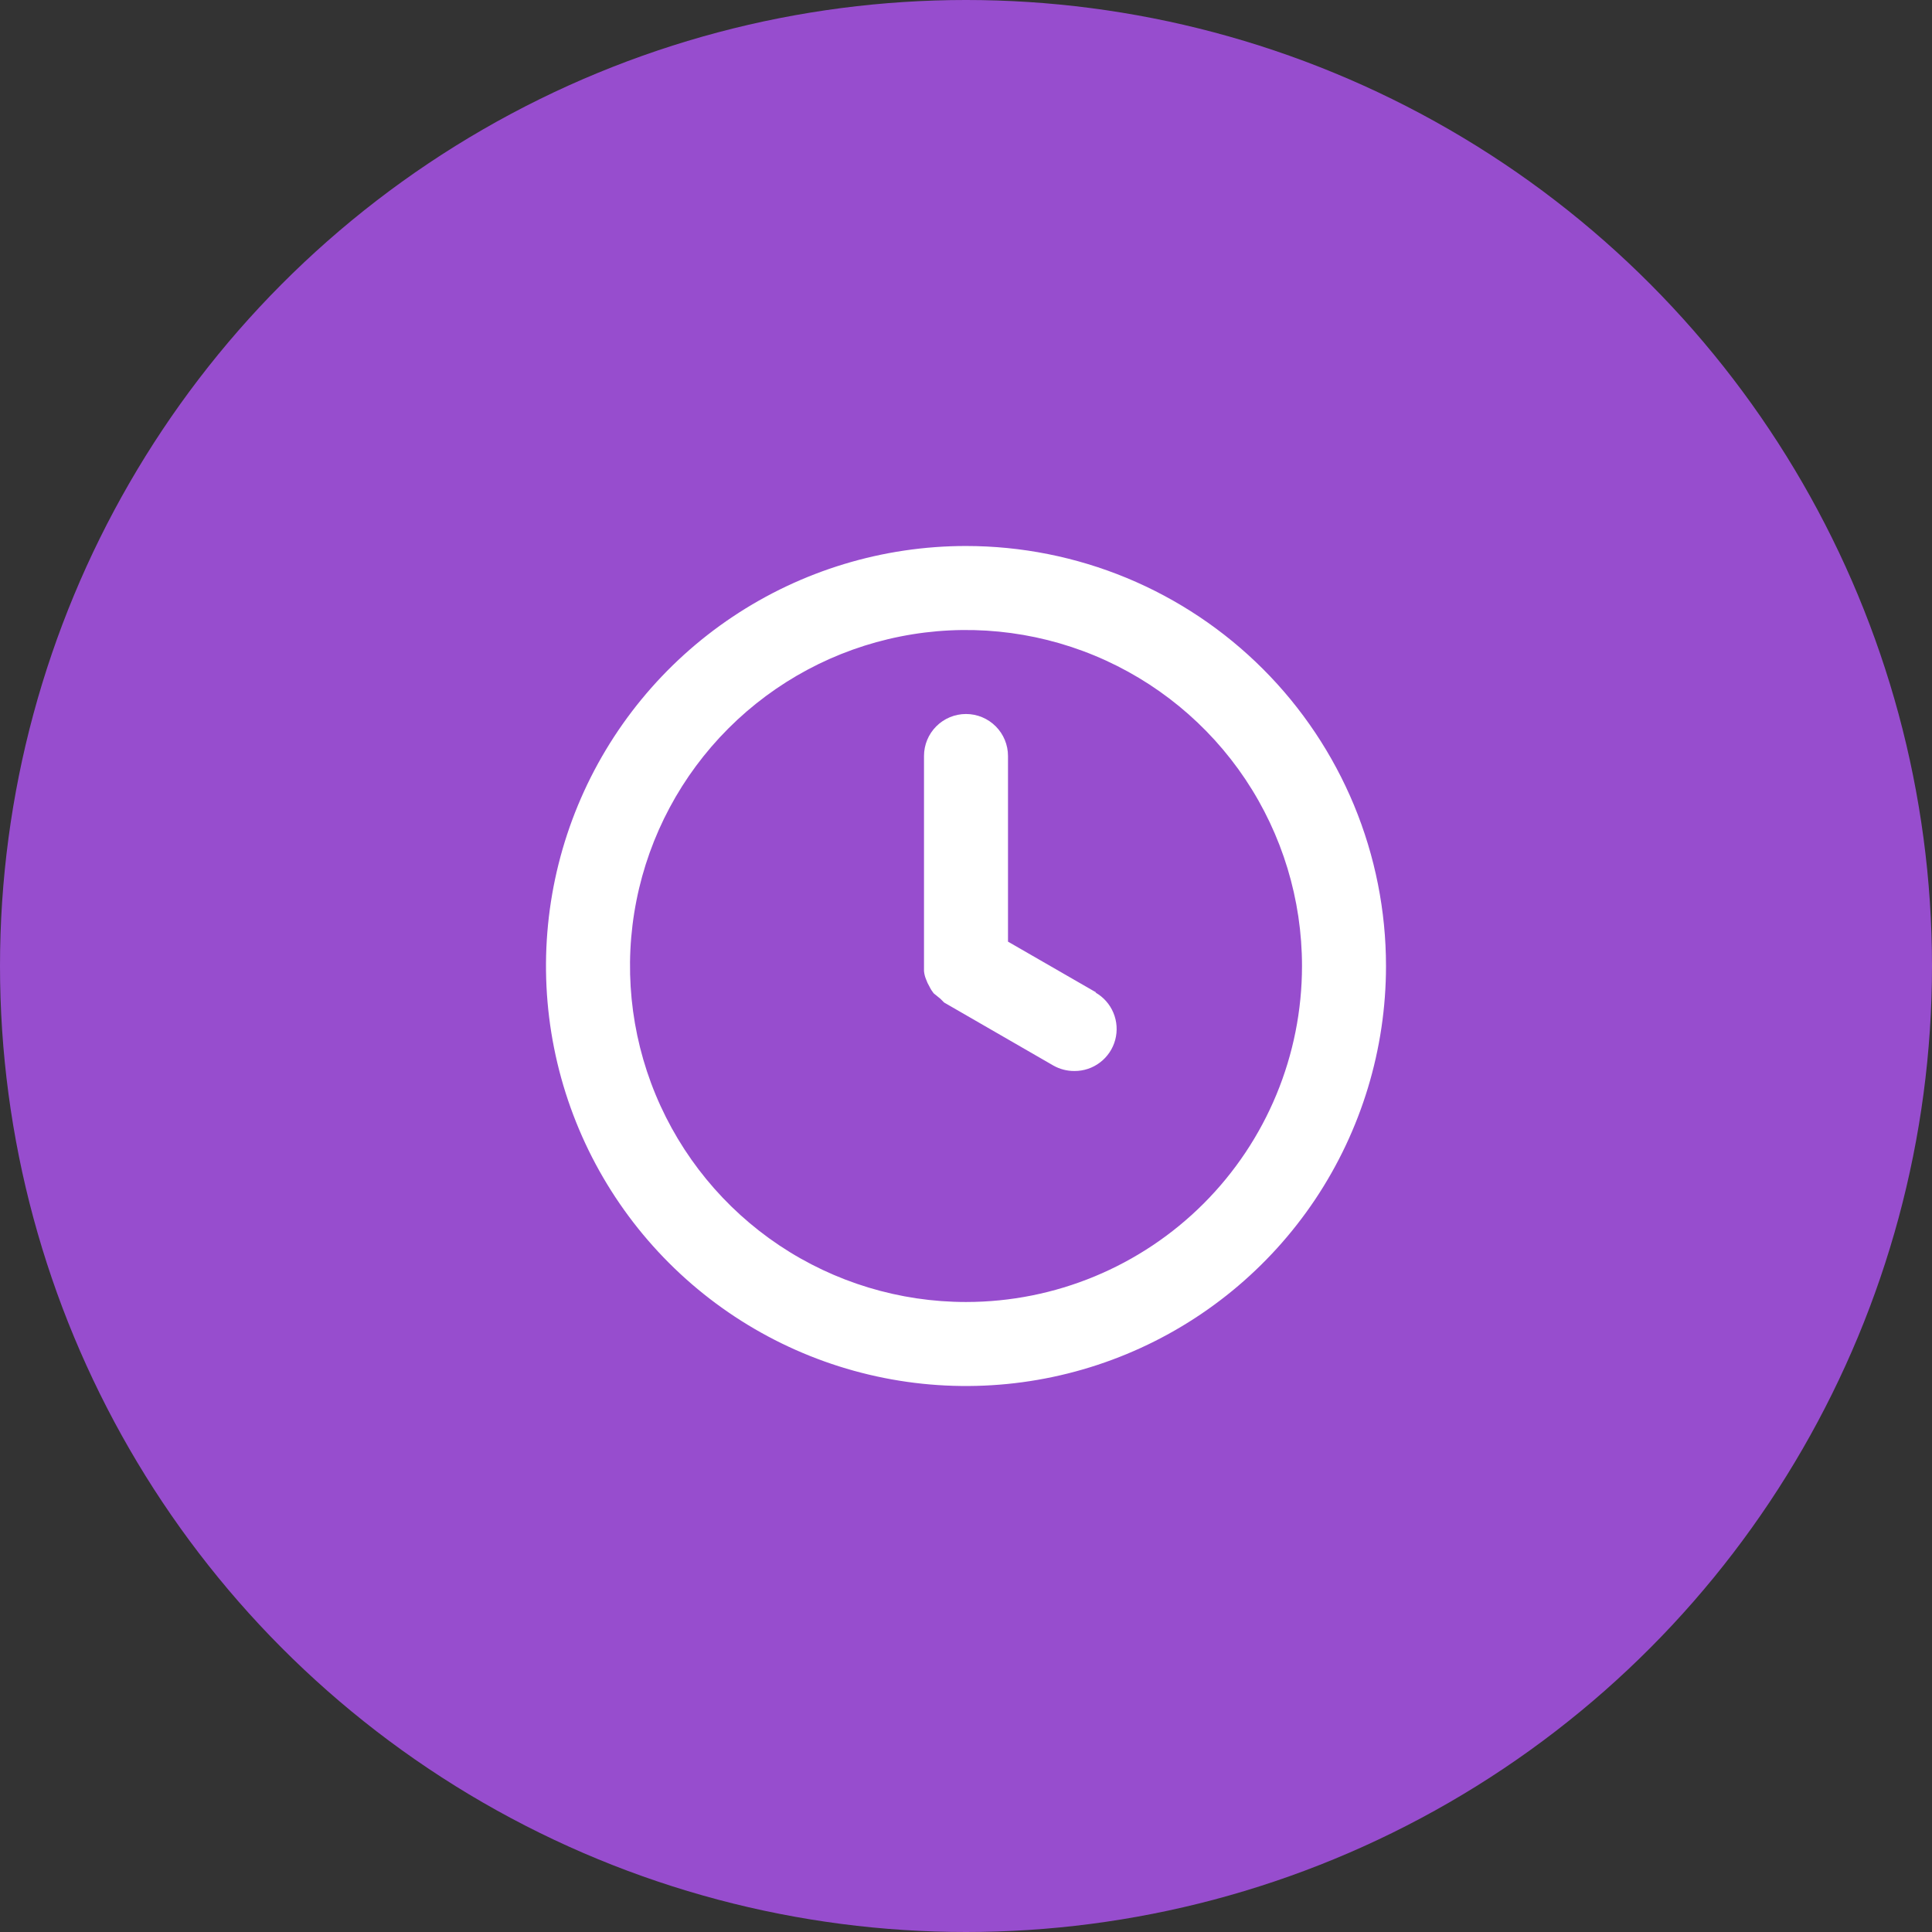
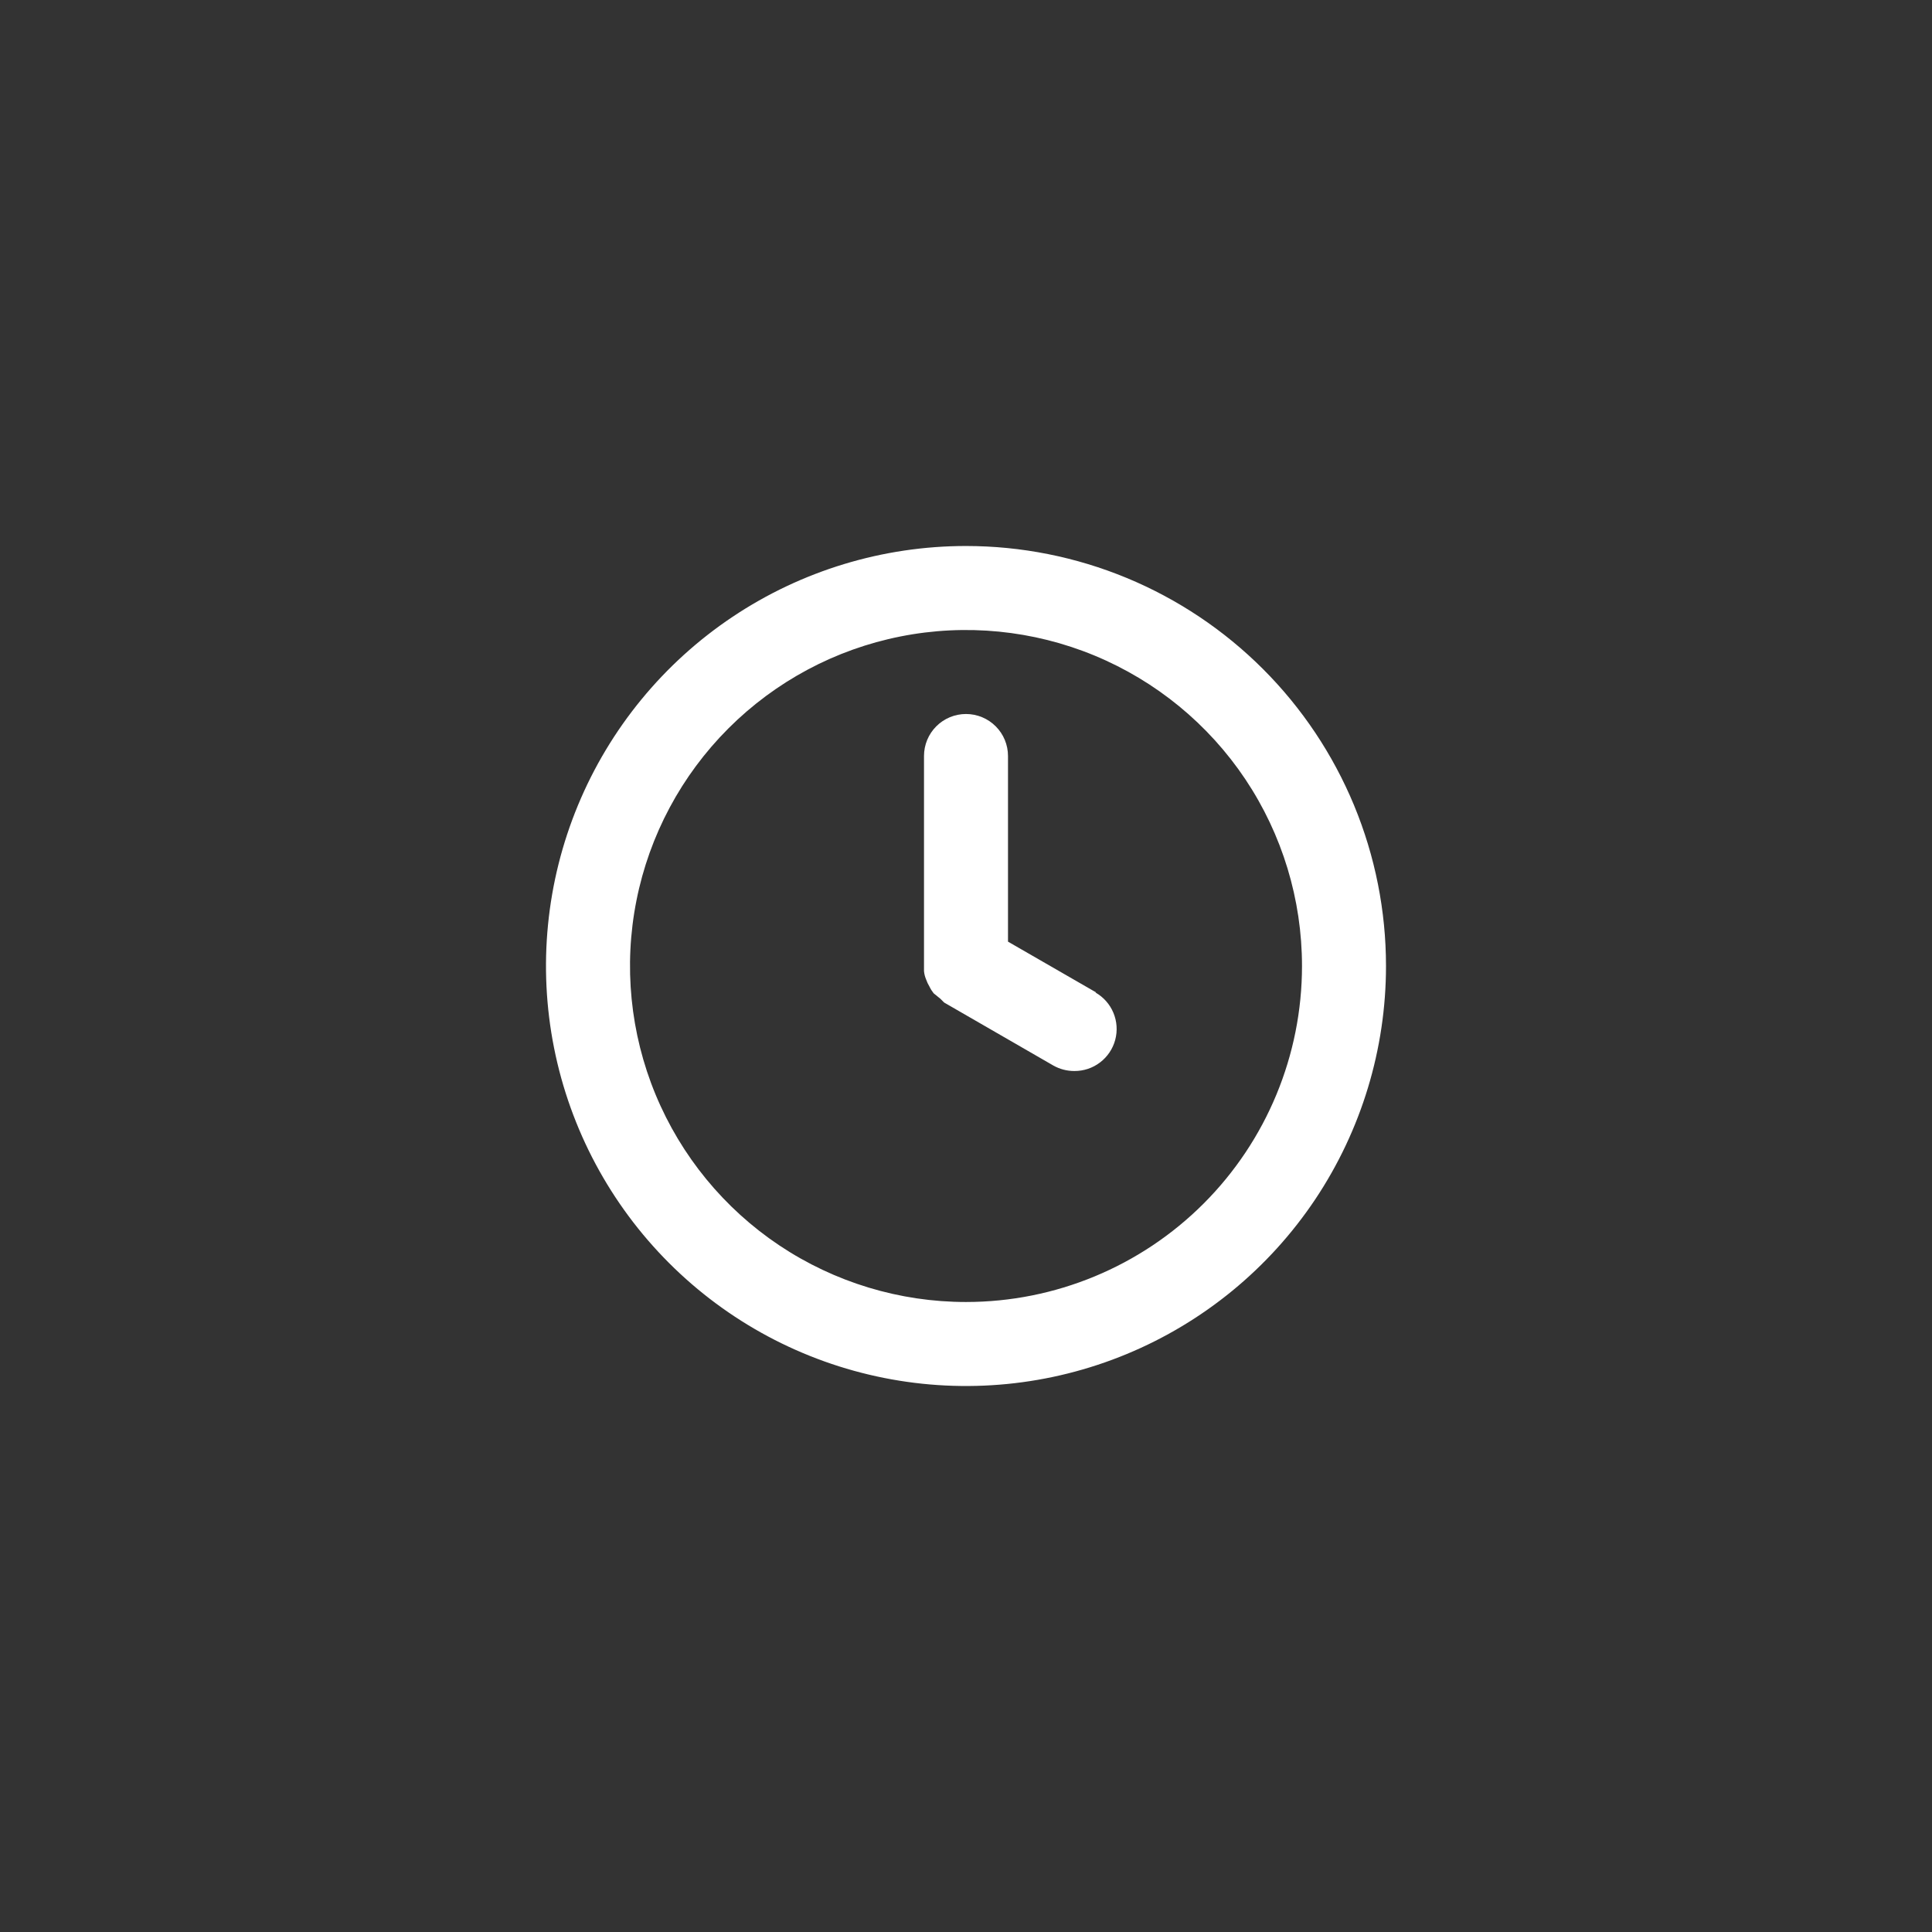
<svg xmlns="http://www.w3.org/2000/svg" width="46" height="46" viewBox="0 0 46 46" fill="none">
  <rect x="0" y="0" width="46" height="46" fill="#333333" stroke="none" />
-   <circle cx="23" cy="23" r="23" fill="#974DCE" />
  <path d="M23 13C21.022 13 19.089 13.586 17.444 14.685C15.8 15.784 14.518 17.346 13.761 19.173C13.004 21 12.806 23.011 13.192 24.951C13.578 26.891 14.53 28.672 15.929 30.071C17.328 31.47 19.109 32.422 21.049 32.808C22.989 33.194 25 32.996 26.827 32.239C28.654 31.482 30.216 30.2 31.315 28.556C32.413 26.911 33 24.978 33 23C33 21.687 32.741 20.386 32.239 19.173C31.736 17.96 31 16.858 30.071 15.929C29.142 15 28.04 14.264 26.827 13.761C25.614 13.259 24.313 13 23 13V13ZM23 31C21.418 31 19.871 30.531 18.555 29.652C17.24 28.773 16.215 27.523 15.609 26.061C15.004 24.6 14.845 22.991 15.154 21.439C15.462 19.887 16.224 18.462 17.343 17.343C18.462 16.224 19.887 15.462 21.439 15.154C22.991 14.845 24.6 15.004 26.061 15.609C27.523 16.215 28.773 17.24 29.652 18.555C30.531 19.871 31 21.418 31 23C31 25.122 30.157 27.157 28.657 28.657C27.157 30.157 25.122 31 23 31V31ZM26.1 23.63L24 22.42V18C24 17.735 23.895 17.48 23.707 17.293C23.52 17.105 23.265 17 23 17C22.735 17 22.48 17.105 22.293 17.293C22.105 17.48 22 17.735 22 18V23C22 23 22 23.08 22 23.12C22.006 23.189 22.023 23.256 22.05 23.32C22.071 23.379 22.097 23.436 22.13 23.49C22.157 23.547 22.191 23.601 22.23 23.65L22.39 23.78L22.48 23.87L25.08 25.37C25.232 25.456 25.405 25.501 25.58 25.5C25.801 25.502 26.017 25.43 26.193 25.295C26.369 25.161 26.496 24.972 26.553 24.758C26.61 24.544 26.595 24.318 26.509 24.113C26.424 23.909 26.273 23.739 26.08 23.63H26.1Z" fill="white" />
</svg>